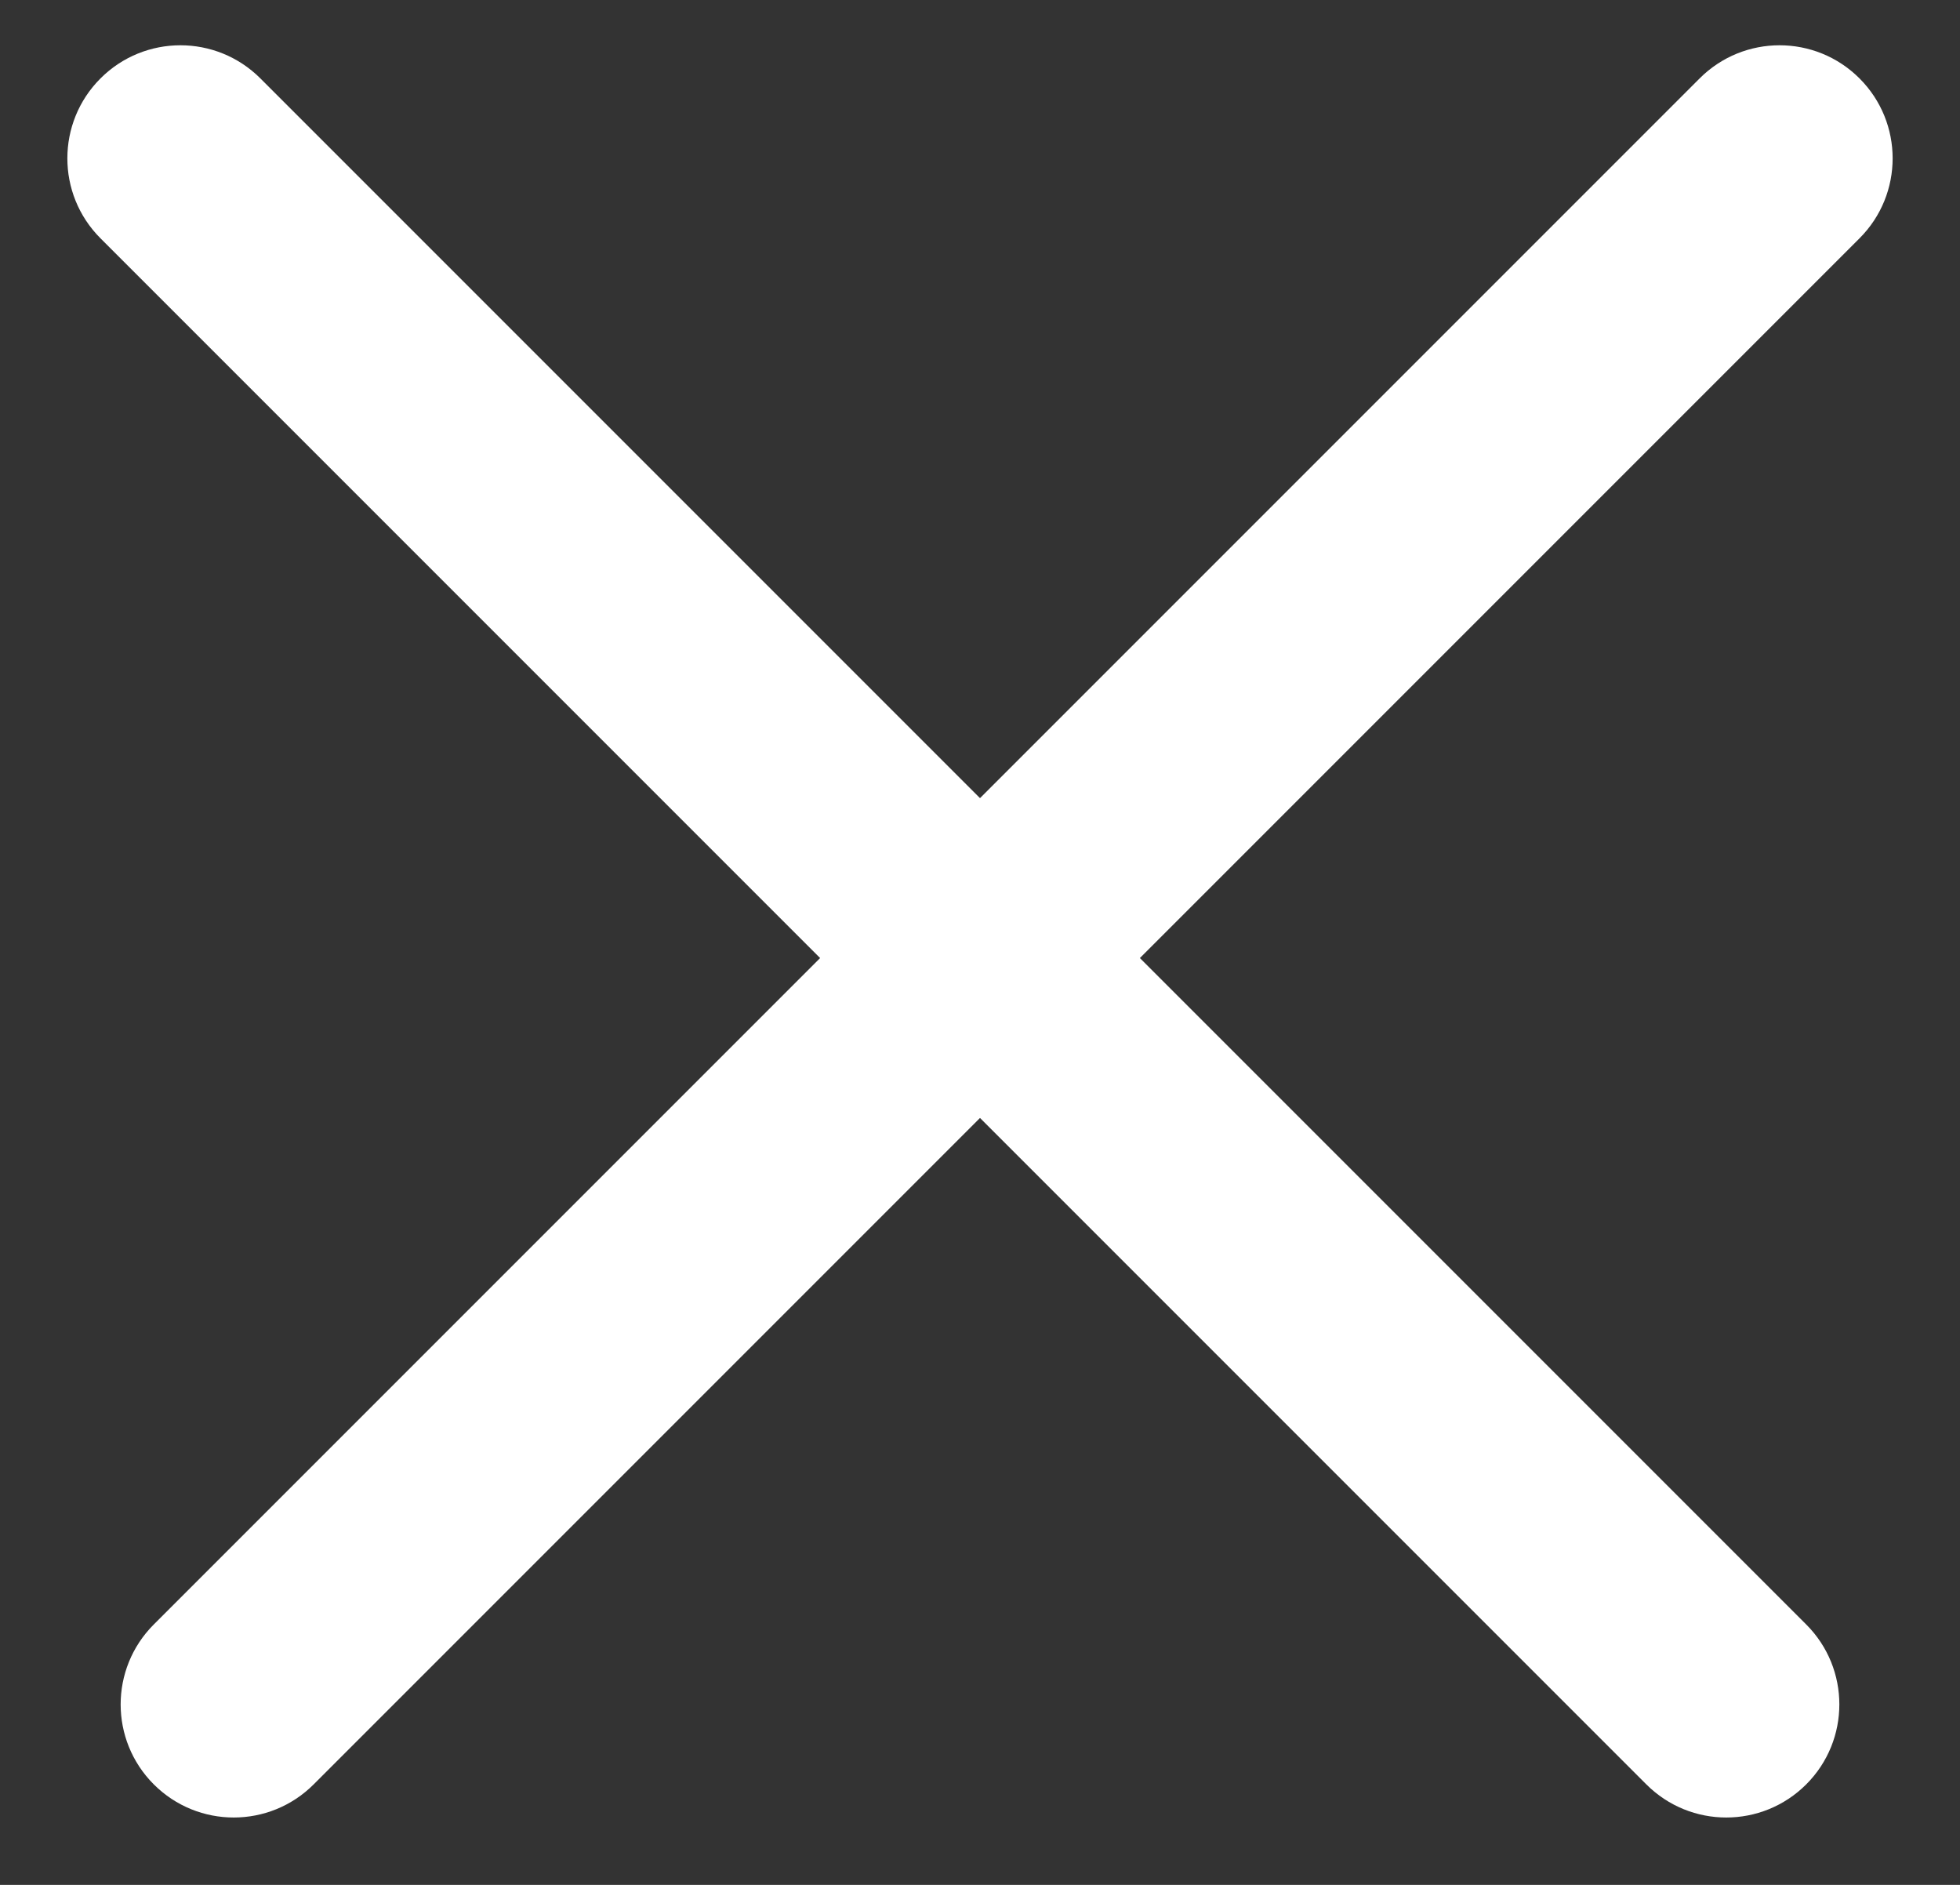
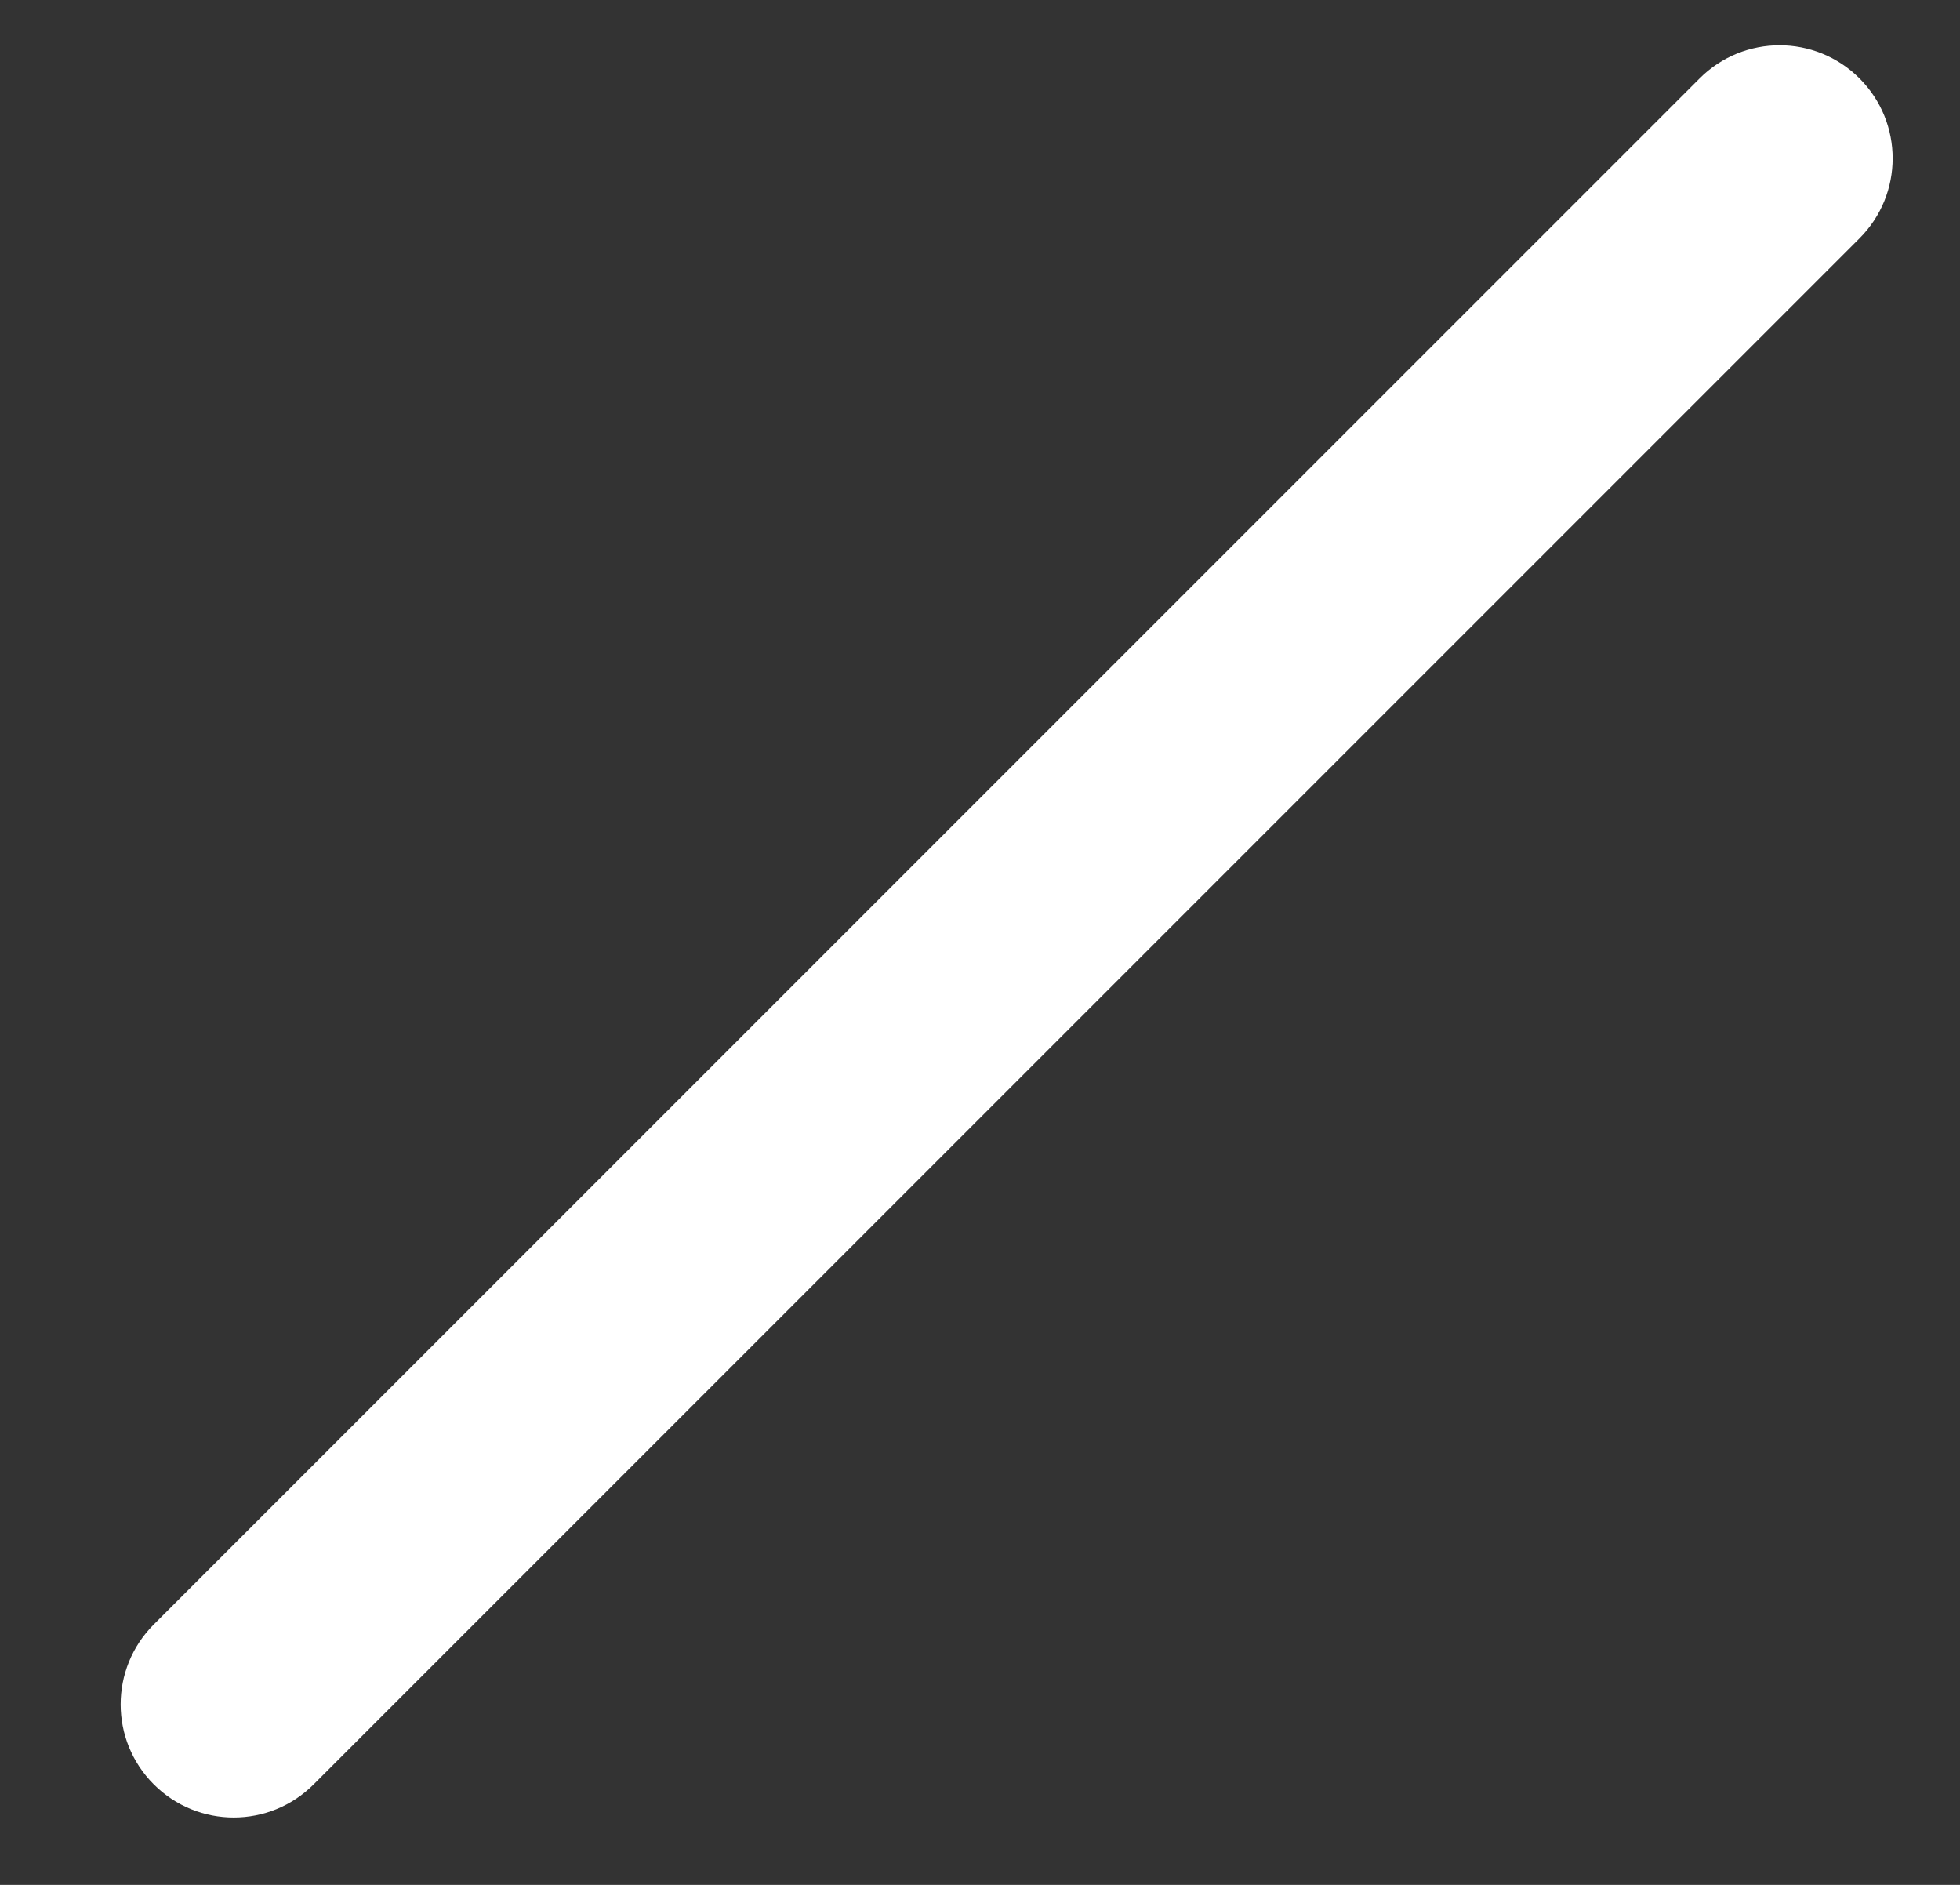
<svg xmlns="http://www.w3.org/2000/svg" width="26" height="25" viewBox="0 0 26 25" fill="none">
  <rect x="0" y="0" width="26" height="25" fill="#333333" stroke="none" />
-   <path d="M1.333 1.04C1.919 0.454 2.868 0.454 3.454 1.04L23.96 21.546C24.546 22.132 24.546 23.081 23.96 23.667C23.374 24.253 22.425 24.253 21.839 23.667L1.333 3.161C0.747 2.575 0.747 1.626 1.333 1.04Z" fill="white" />
  <path d="M24.667 1.04C25.253 1.626 25.253 2.575 24.667 3.161L4.161 23.667C3.575 24.253 2.626 24.253 2.04 23.667C1.454 23.081 1.454 22.132 2.04 21.546L22.546 1.04C23.132 0.454 24.081 0.454 24.667 1.04Z" fill="white" />
</svg>